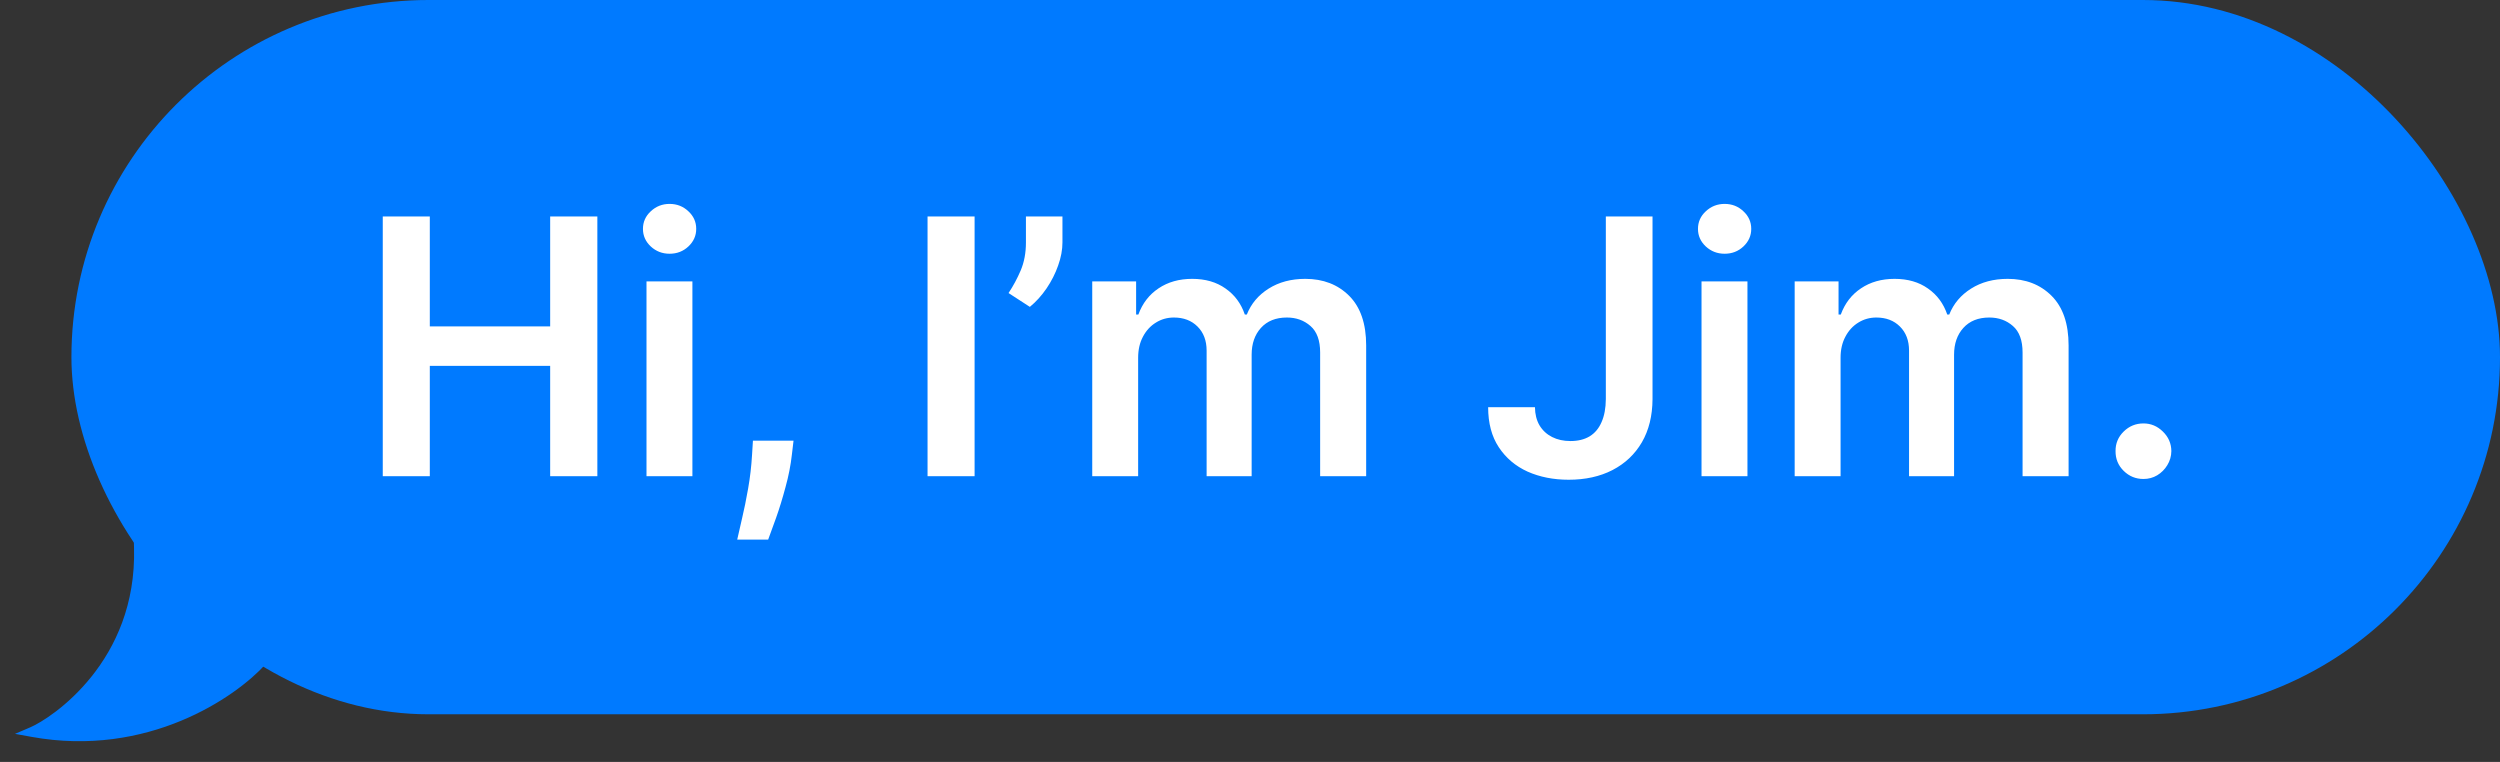
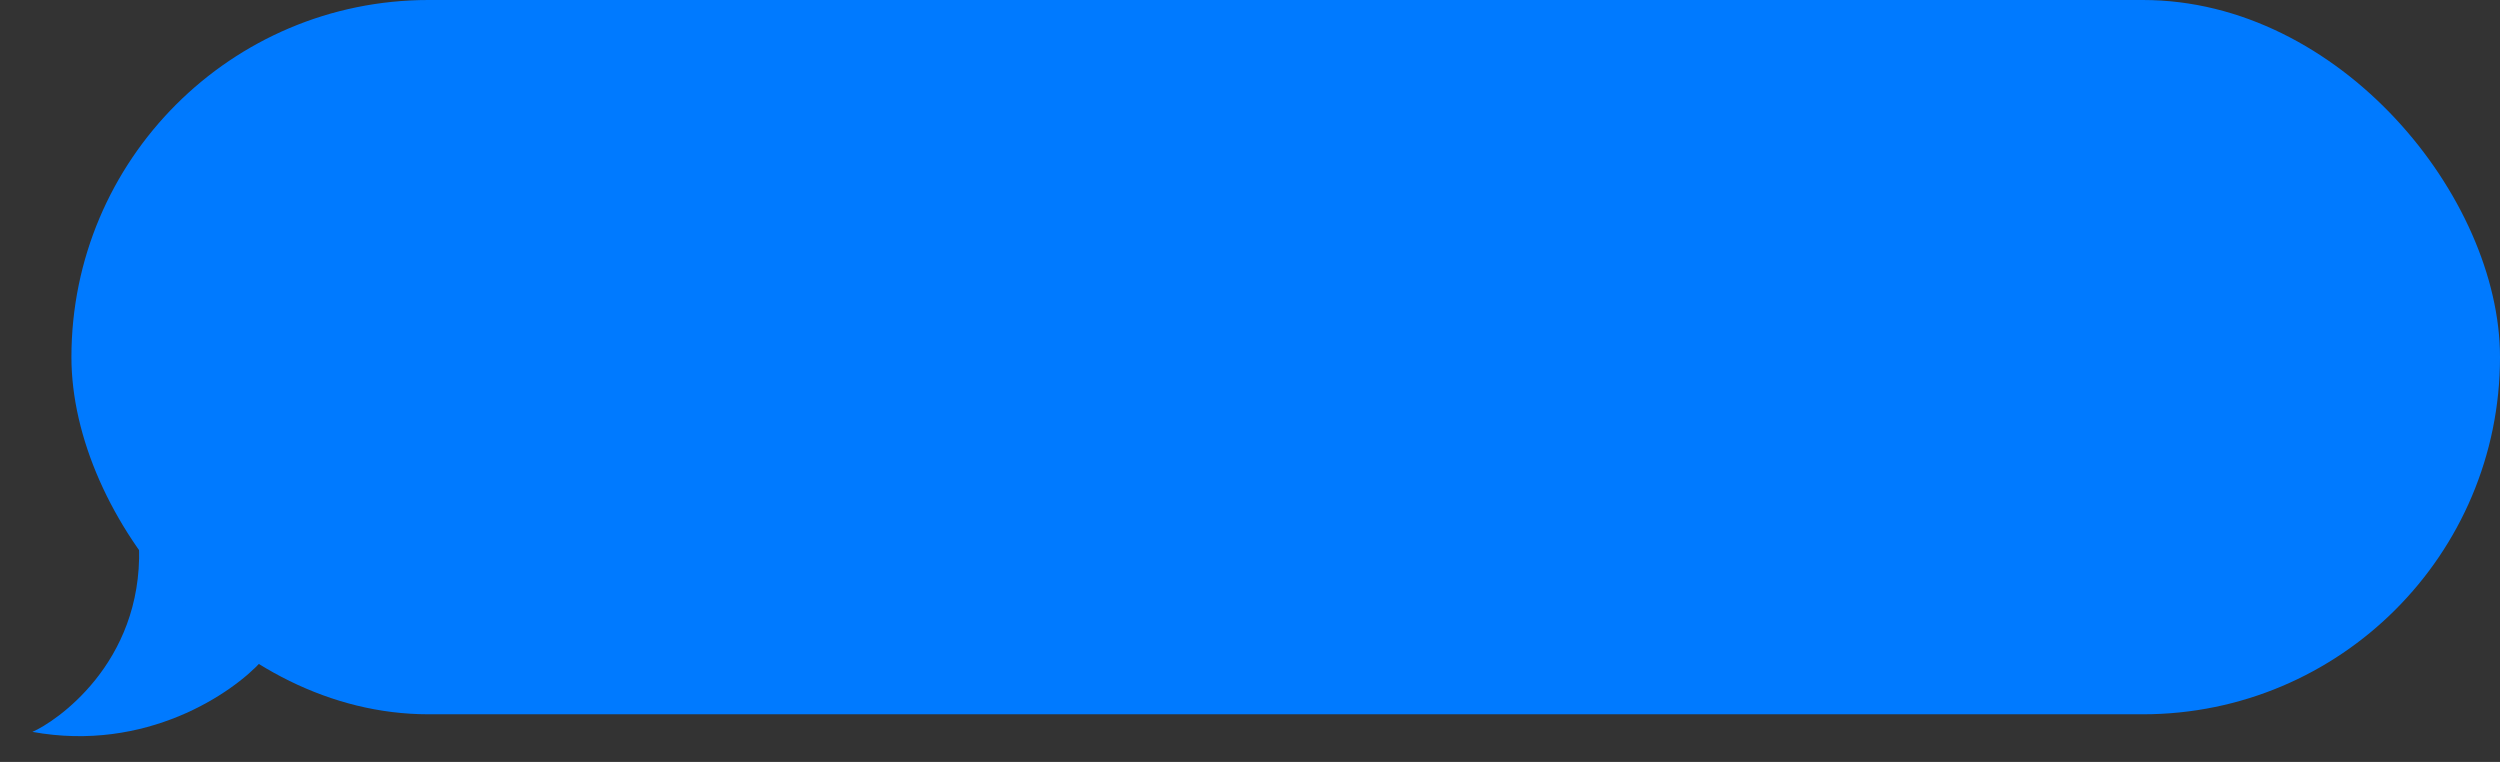
<svg xmlns="http://www.w3.org/2000/svg" width="105" height="32" viewBox="0 0 105 32" fill="none">
  <rect x="0" y="0" width="105" height="32" fill="#333333" stroke="none" />
  <path d="M1.36 30.739C6.139 31.608 9.778 29.11 11 27.752L10.864 23.679C9.552 23.951 6.71 24.195 5.841 23C5.976 27.888 2.31 30.332 1.36 30.739Z" fill="#007AFF" />
-   <path d="M11 27.752L11.157 27.894L11.214 27.83L11.212 27.745L11 27.752ZM1.36 30.739L1.277 30.545L0.63 30.822L1.322 30.948L1.36 30.739ZM5.841 23L6.012 22.876L5.61 22.323L5.629 23.006L5.841 23ZM10.864 23.679L11.076 23.672L11.068 23.421L10.822 23.472L10.864 23.679ZM10.843 27.611C9.656 28.93 6.086 31.384 1.398 30.531L1.322 30.948C6.192 31.833 9.901 29.29 11.157 27.894L10.843 27.611ZM1.443 30.934C1.951 30.716 3.133 29.982 4.173 28.682C5.217 27.377 6.122 25.497 6.052 22.994L5.629 23.006C5.695 25.392 4.835 27.177 3.842 28.418C2.845 29.664 1.719 30.355 1.277 30.545L1.443 30.934ZM5.669 23.124C5.921 23.471 6.306 23.699 6.739 23.848C7.173 23.998 7.671 24.073 8.174 24.101C9.18 24.156 10.238 24.024 10.907 23.886L10.822 23.472C10.178 23.605 9.158 23.731 8.198 23.678C7.718 23.652 7.261 23.581 6.876 23.448C6.491 23.316 6.194 23.127 6.012 22.876L5.669 23.124ZM10.653 23.686L10.789 27.759L11.212 27.745L11.076 23.672L10.653 23.686Z" fill="#007AFF" />
  <rect x="3" width="102" height="30" rx="15" fill="#007AFF" />
-   <path d="M16.076 20V9.091H18.052V13.709H23.107V9.091H25.089V20H23.107V15.366H18.052V20H16.076ZM27.153 20V11.818H29.081V20H27.153ZM28.122 10.657C27.817 10.657 27.554 10.556 27.334 10.353C27.114 10.147 27.004 9.901 27.004 9.613C27.004 9.322 27.114 9.075 27.334 8.873C27.554 8.667 27.817 8.564 28.122 8.564C28.431 8.564 28.694 8.667 28.911 8.873C29.131 9.075 29.241 9.322 29.241 9.613C29.241 9.901 29.131 10.147 28.911 10.353C28.694 10.556 28.431 10.657 28.122 10.657ZM33.328 18.509L33.259 19.095C33.209 19.542 33.12 19.996 32.992 20.458C32.868 20.923 32.737 21.351 32.598 21.742C32.46 22.133 32.348 22.44 32.263 22.663H30.963C31.012 22.447 31.08 22.152 31.165 21.779C31.254 21.406 31.339 20.987 31.421 20.522C31.503 20.057 31.558 19.584 31.586 19.105L31.623 18.509H33.328ZM40.933 9.091V20H38.957V9.091H40.933ZM44.623 9.091V10.178C44.623 10.49 44.563 10.815 44.442 11.152C44.325 11.486 44.163 11.806 43.957 12.111C43.751 12.413 43.517 12.672 43.254 12.889L42.359 12.308C42.555 12.014 42.725 11.696 42.871 11.355C43.016 11.01 43.089 10.621 43.089 10.188V9.091H44.623ZM45.874 20V11.818H47.717V13.209H47.812C47.983 12.74 48.265 12.374 48.659 12.111C49.054 11.845 49.524 11.712 50.071 11.712C50.625 11.712 51.092 11.847 51.472 12.117C51.855 12.383 52.125 12.747 52.282 13.209H52.367C52.548 12.754 52.853 12.392 53.283 12.122C53.716 11.848 54.229 11.712 54.822 11.712C55.575 11.712 56.19 11.95 56.666 12.425C57.141 12.901 57.379 13.595 57.379 14.508V20H55.446V14.806C55.446 14.299 55.311 13.928 55.041 13.693C54.771 13.455 54.441 13.336 54.05 13.336C53.585 13.336 53.221 13.482 52.958 13.773C52.699 14.061 52.569 14.435 52.569 14.897V20H50.678V14.727C50.678 14.304 50.55 13.967 50.295 13.714C50.043 13.462 49.712 13.336 49.304 13.336C49.027 13.336 48.775 13.407 48.548 13.549C48.32 13.688 48.139 13.885 48.004 14.141C47.869 14.393 47.802 14.688 47.802 15.025V20H45.874ZM67.445 9.091H69.406V16.761C69.402 17.465 69.253 18.07 68.958 18.578C68.663 19.082 68.251 19.471 67.722 19.744C67.197 20.014 66.584 20.149 65.885 20.149C65.246 20.149 64.67 20.035 64.159 19.808C63.651 19.577 63.248 19.236 62.95 18.785C62.651 18.334 62.502 17.773 62.502 17.102H64.468C64.471 17.397 64.535 17.651 64.659 17.864C64.787 18.077 64.963 18.24 65.187 18.354C65.411 18.468 65.668 18.524 65.959 18.524C66.275 18.524 66.543 18.459 66.764 18.327C66.984 18.192 67.151 17.994 67.264 17.731C67.382 17.468 67.442 17.145 67.445 16.761V9.091ZM71.464 20V11.818H73.393V20H71.464ZM72.434 10.657C72.129 10.657 71.866 10.556 71.645 10.353C71.425 10.147 71.315 9.901 71.315 9.613C71.315 9.322 71.425 9.075 71.645 8.873C71.866 8.667 72.129 8.564 72.434 8.564C72.743 8.564 73.006 8.667 73.222 8.873C73.442 9.075 73.552 9.322 73.552 9.613C73.552 9.901 73.442 10.147 73.222 10.353C73.006 10.556 72.743 10.657 72.434 10.657ZM75.376 20V11.818H77.219V13.209H77.314C77.485 12.74 77.767 12.374 78.161 12.111C78.556 11.845 79.026 11.712 79.573 11.712C80.127 11.712 80.594 11.847 80.974 12.117C81.357 12.383 81.627 12.747 81.784 13.209H81.869C82.05 12.754 82.355 12.392 82.785 12.122C83.218 11.848 83.731 11.712 84.324 11.712C85.077 11.712 85.692 11.95 86.167 12.425C86.643 12.901 86.881 13.595 86.881 14.508V20H84.948V14.806C84.948 14.299 84.813 13.928 84.543 13.693C84.273 13.455 83.943 13.336 83.552 13.336C83.087 13.336 82.723 13.482 82.46 13.773C82.201 14.061 82.071 14.435 82.071 14.897V20H80.18V14.727C80.18 14.304 80.052 13.967 79.797 13.714C79.545 13.462 79.214 13.336 78.806 13.336C78.529 13.336 78.277 13.407 78.049 13.549C77.822 13.688 77.641 13.885 77.506 14.141C77.371 14.393 77.304 14.688 77.304 15.025V20H75.376ZM90.025 20.117C89.702 20.117 89.425 20.004 89.194 19.776C88.963 19.549 88.85 19.272 88.853 18.945C88.85 18.626 88.963 18.352 89.194 18.125C89.425 17.898 89.702 17.784 90.025 17.784C90.338 17.784 90.609 17.898 90.84 18.125C91.075 18.352 91.194 18.626 91.197 18.945C91.194 19.162 91.137 19.359 91.027 19.537C90.92 19.714 90.778 19.856 90.601 19.963C90.427 20.066 90.235 20.117 90.025 20.117Z" fill="white" />
</svg>